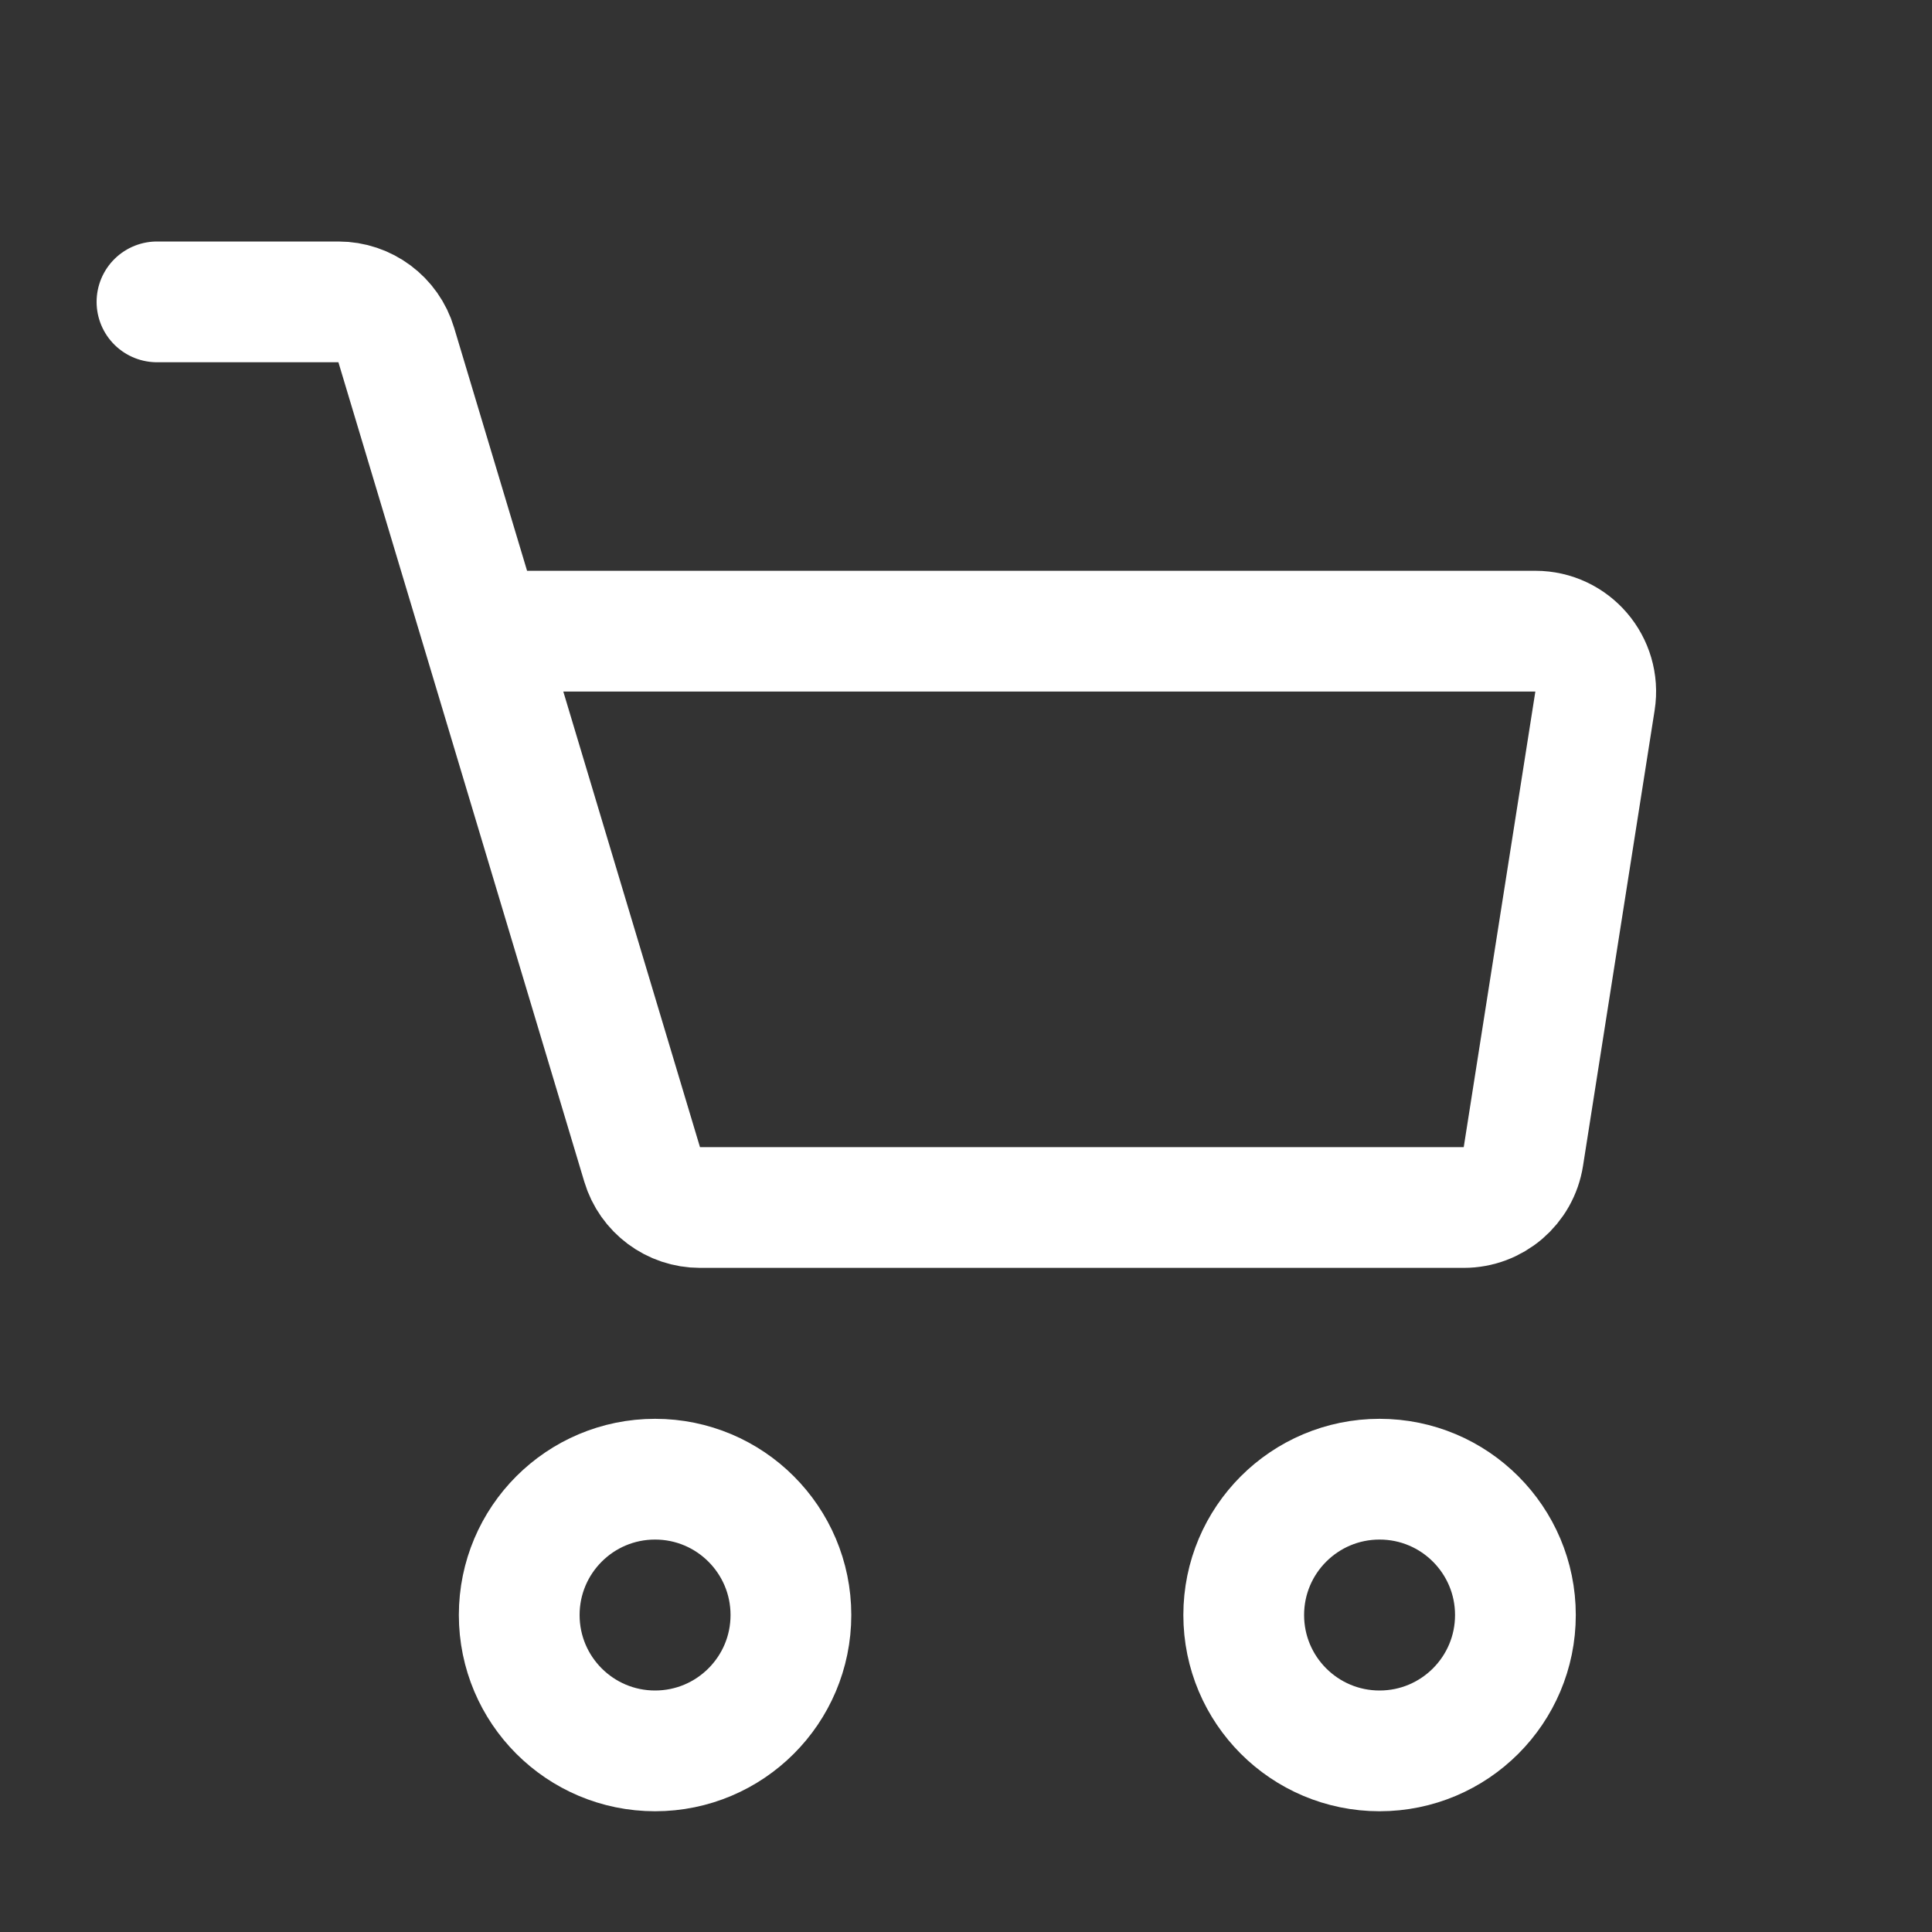
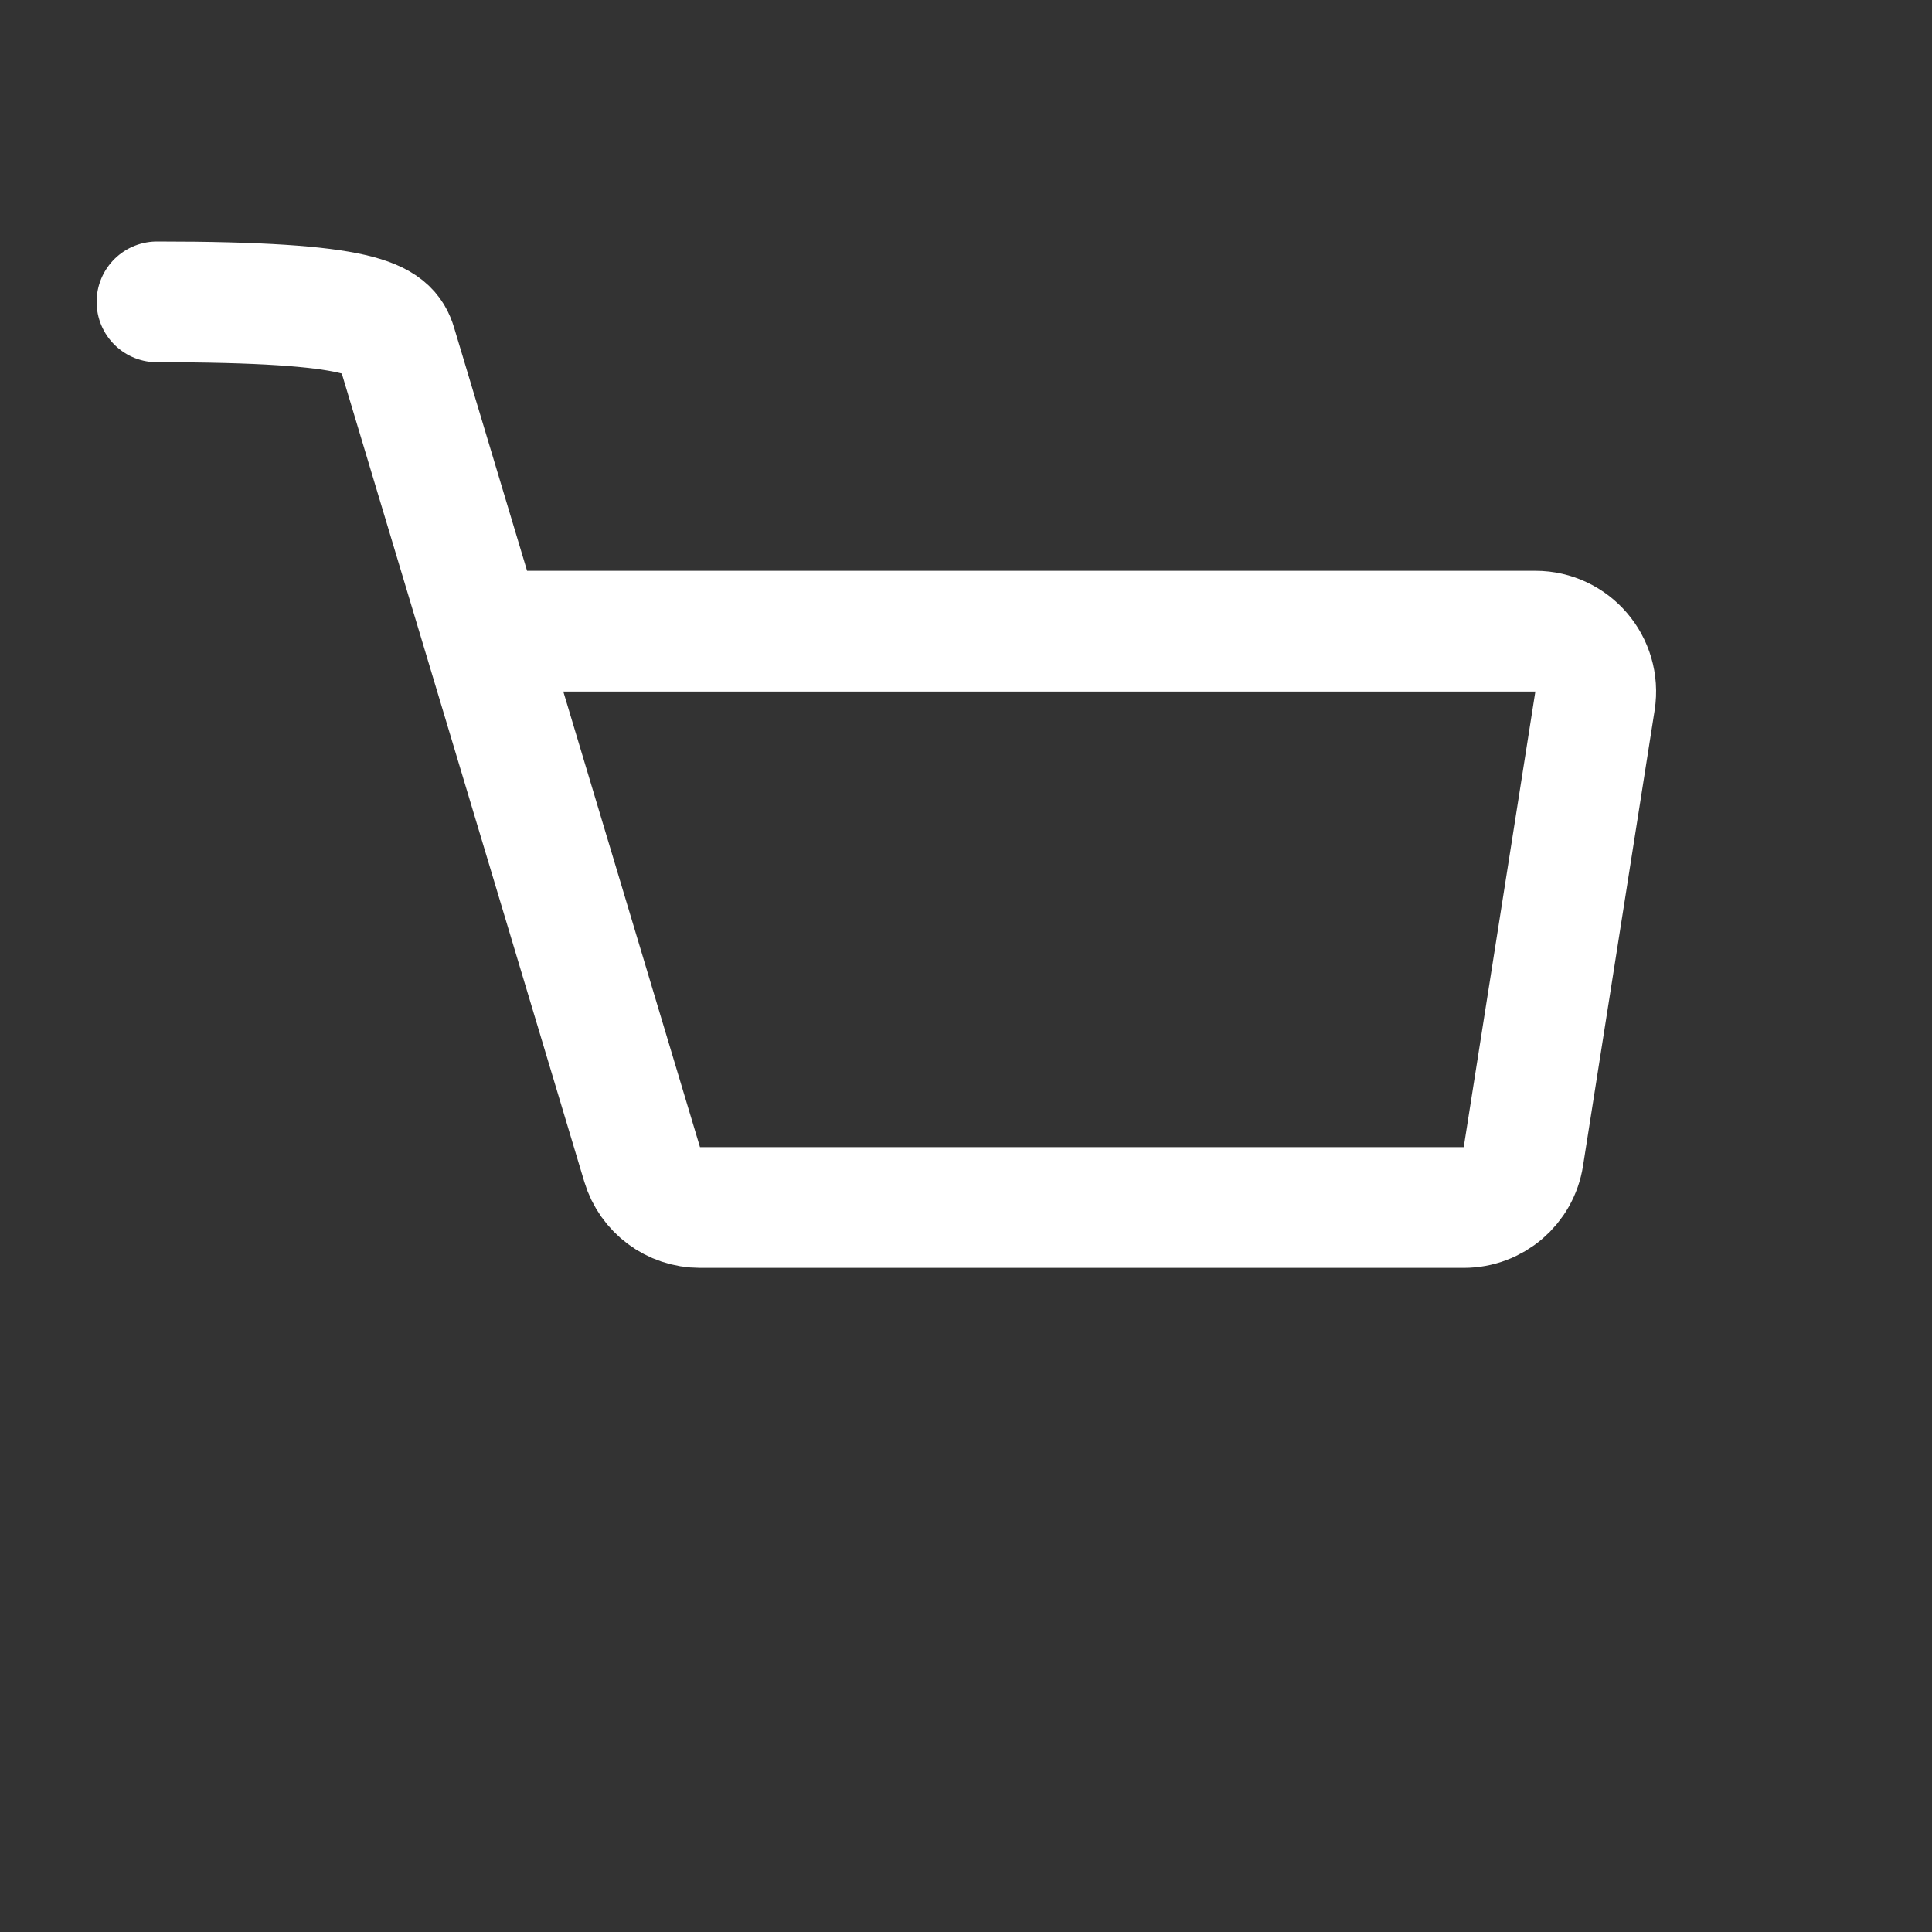
<svg xmlns="http://www.w3.org/2000/svg" width="32" height="32" viewBox="0 0 32 32" fill="none">
  <rect x="0" y="0" width="32" height="32" fill="#333333" stroke="none" />
  <g id="32/ÐÐ°Ð»Ð¾ÑÐºÐ°">
    <g id="Group 1">
-       <path id="ÐÐ¾ÑÐ·Ð¸Ð½Ð°" d="M2.6 5H5.606C6.047 5 6.437 5.29 6.563 5.713L7.986 10.454M7.986 10.454L10.636 19.287C10.763 19.71 11.152 20 11.594 20H24.244C24.737 20 25.156 19.642 25.232 19.155L26.418 11.61C26.513 11.003 26.044 10.454 25.43 10.454H7.986Z" stroke="white" stroke-width="2" stroke-linecap="round" />
-       <circle id="Ellipse 5" cx="10.85" cy="26.75" r="2.25" stroke="white" stroke-width="2" />
-       <circle id="Ellipse 6" cx="22.85" cy="26.75" r="2.25" stroke="white" stroke-width="2" />
+       <path id="ÐÐ¾ÑÐ·Ð¸Ð½Ð°" d="M2.6 5C6.047 5 6.437 5.29 6.563 5.713L7.986 10.454M7.986 10.454L10.636 19.287C10.763 19.71 11.152 20 11.594 20H24.244C24.737 20 25.156 19.642 25.232 19.155L26.418 11.61C26.513 11.003 26.044 10.454 25.43 10.454H7.986Z" stroke="white" stroke-width="2" stroke-linecap="round" />
    </g>
  </g>
</svg>